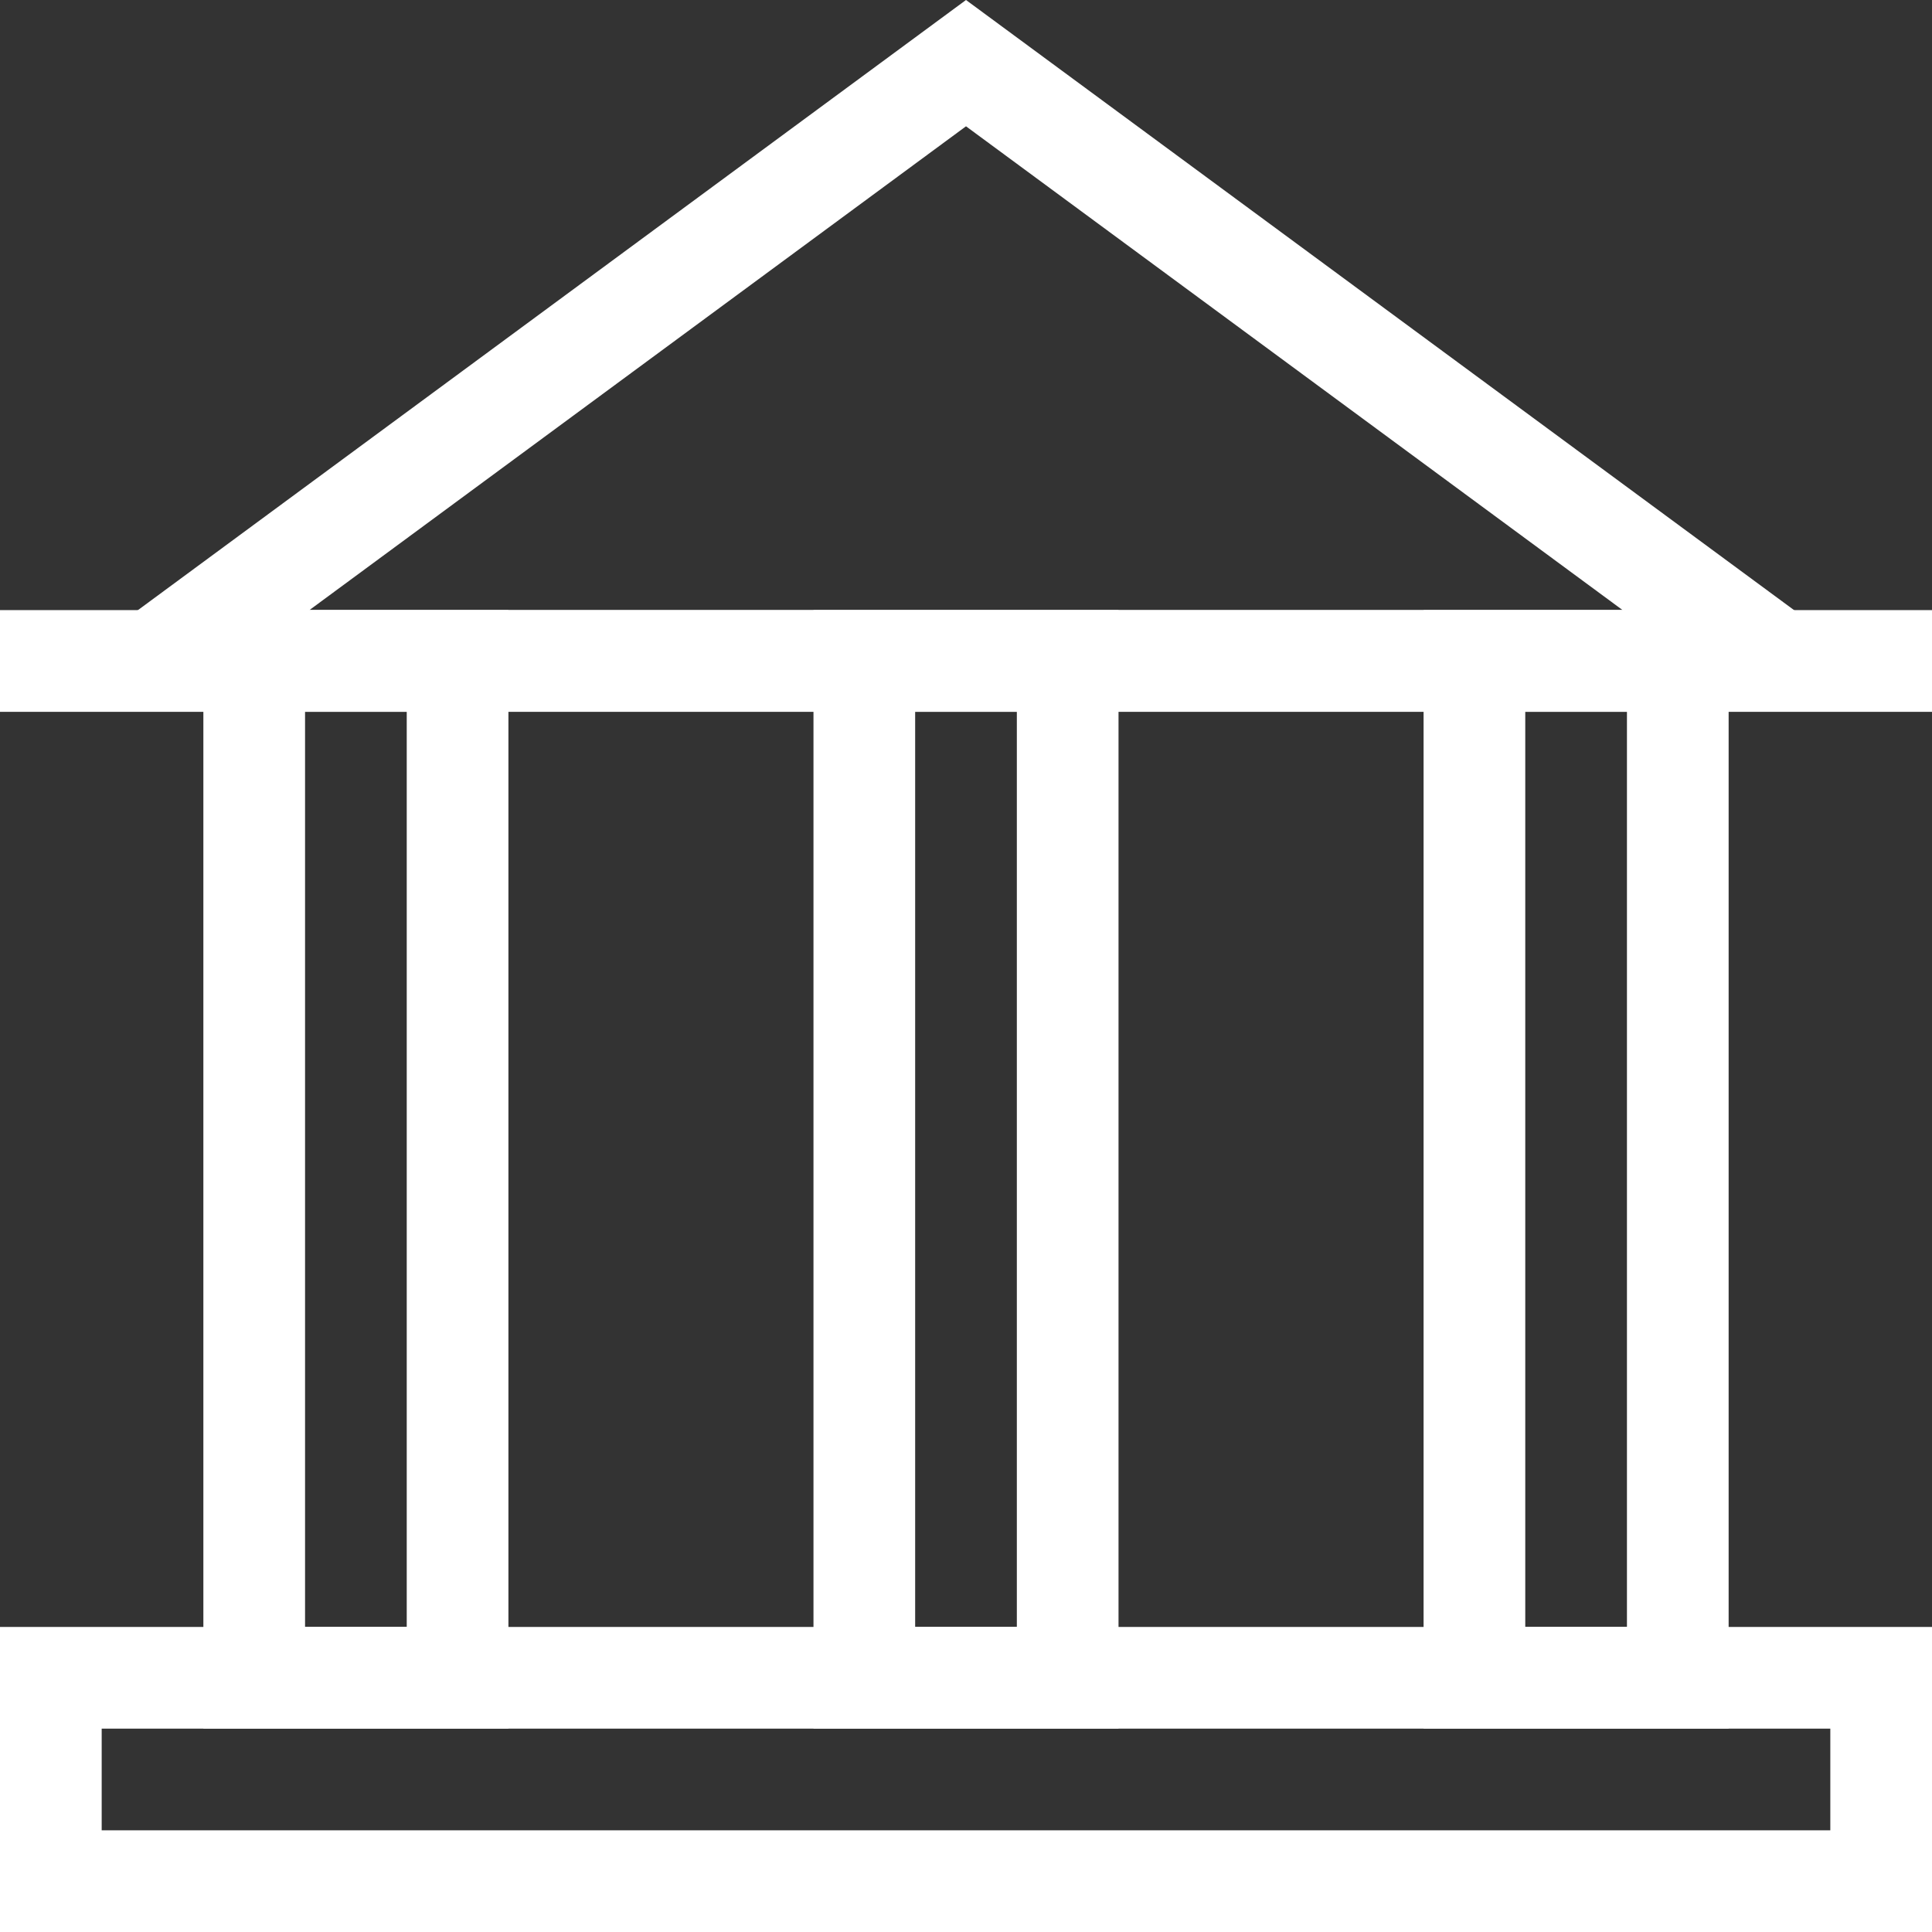
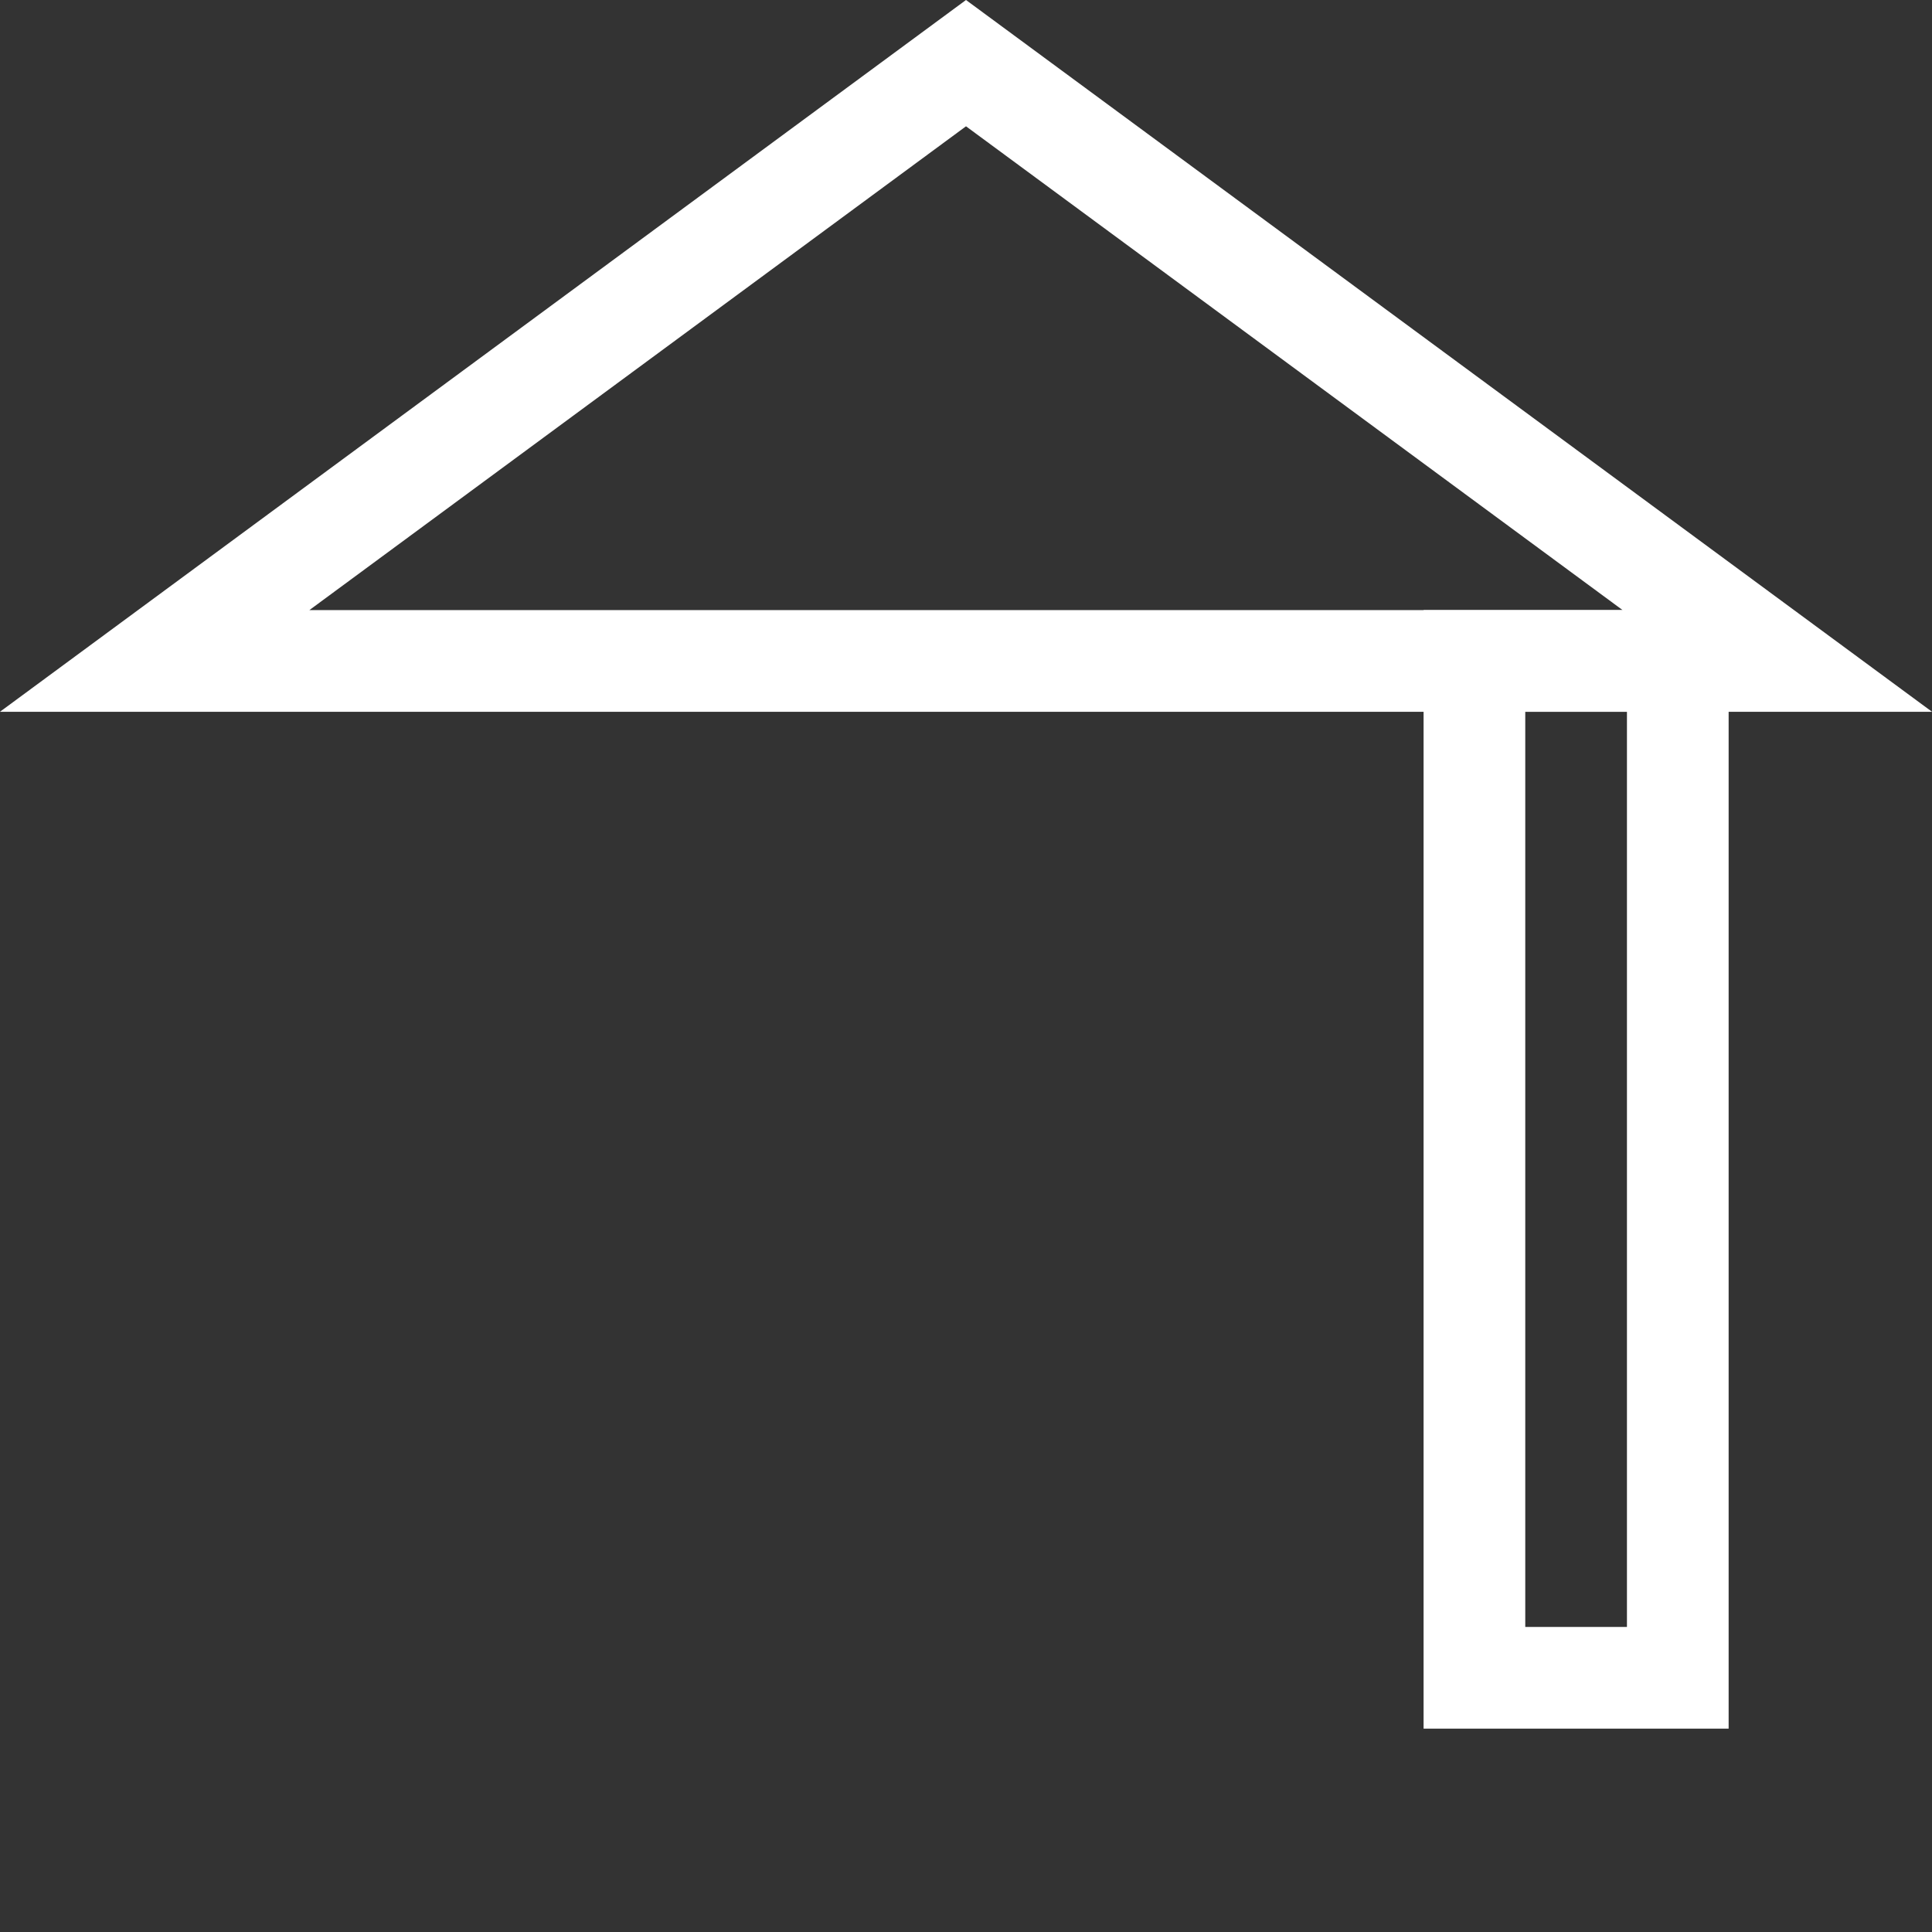
<svg xmlns="http://www.w3.org/2000/svg" width="19px" height="19px" viewBox="0 0 19 19" version="1.1">
  <rect x="0" y="0" width="19" height="19" fill="#333333" stroke="none" />
  <title>Verwaltung</title>
  <g id="Page-1" stroke="none" stroke-width="1" fill="none" fill-rule="evenodd">
    <g id="Icons" transform="translate(-1455, -285)" stroke="#FFFFFF">
      <g id="Verwaltung" transform="translate(1455, 285)">
        <g id="Group-8" transform="translate(0, 16)">
-           <rect id="Rectangle" x="0.5" y="0.5" width="18" height="2" />
-         </g>
+           </g>
        <path d="M9.5,0.621 L17.479,6.5 L1.521,6.5 L9.5,0.621 Z" id="Rectangle-Copy-16" />
-         <line x1="0.5" y1="6.5" x2="18.5" y2="6.5" id="Line-2" stroke-linecap="square" />
        <g id="Group-7" transform="translate(8, 6)">
-           <rect id="Rectangle" x="0.5" y="0.5" width="2" height="10" />
-         </g>
+           </g>
        <g id="Group-7-Copy" transform="translate(2, 6)">
-           <rect id="Rectangle" x="0.5" y="0.5" width="2" height="10" />
-         </g>
+           </g>
        <g id="Group-7-Copy-2" transform="translate(14, 6)">
          <rect id="Rectangle" x="0.5" y="0.5" width="2" height="10" />
        </g>
      </g>
    </g>
  </g>
</svg>